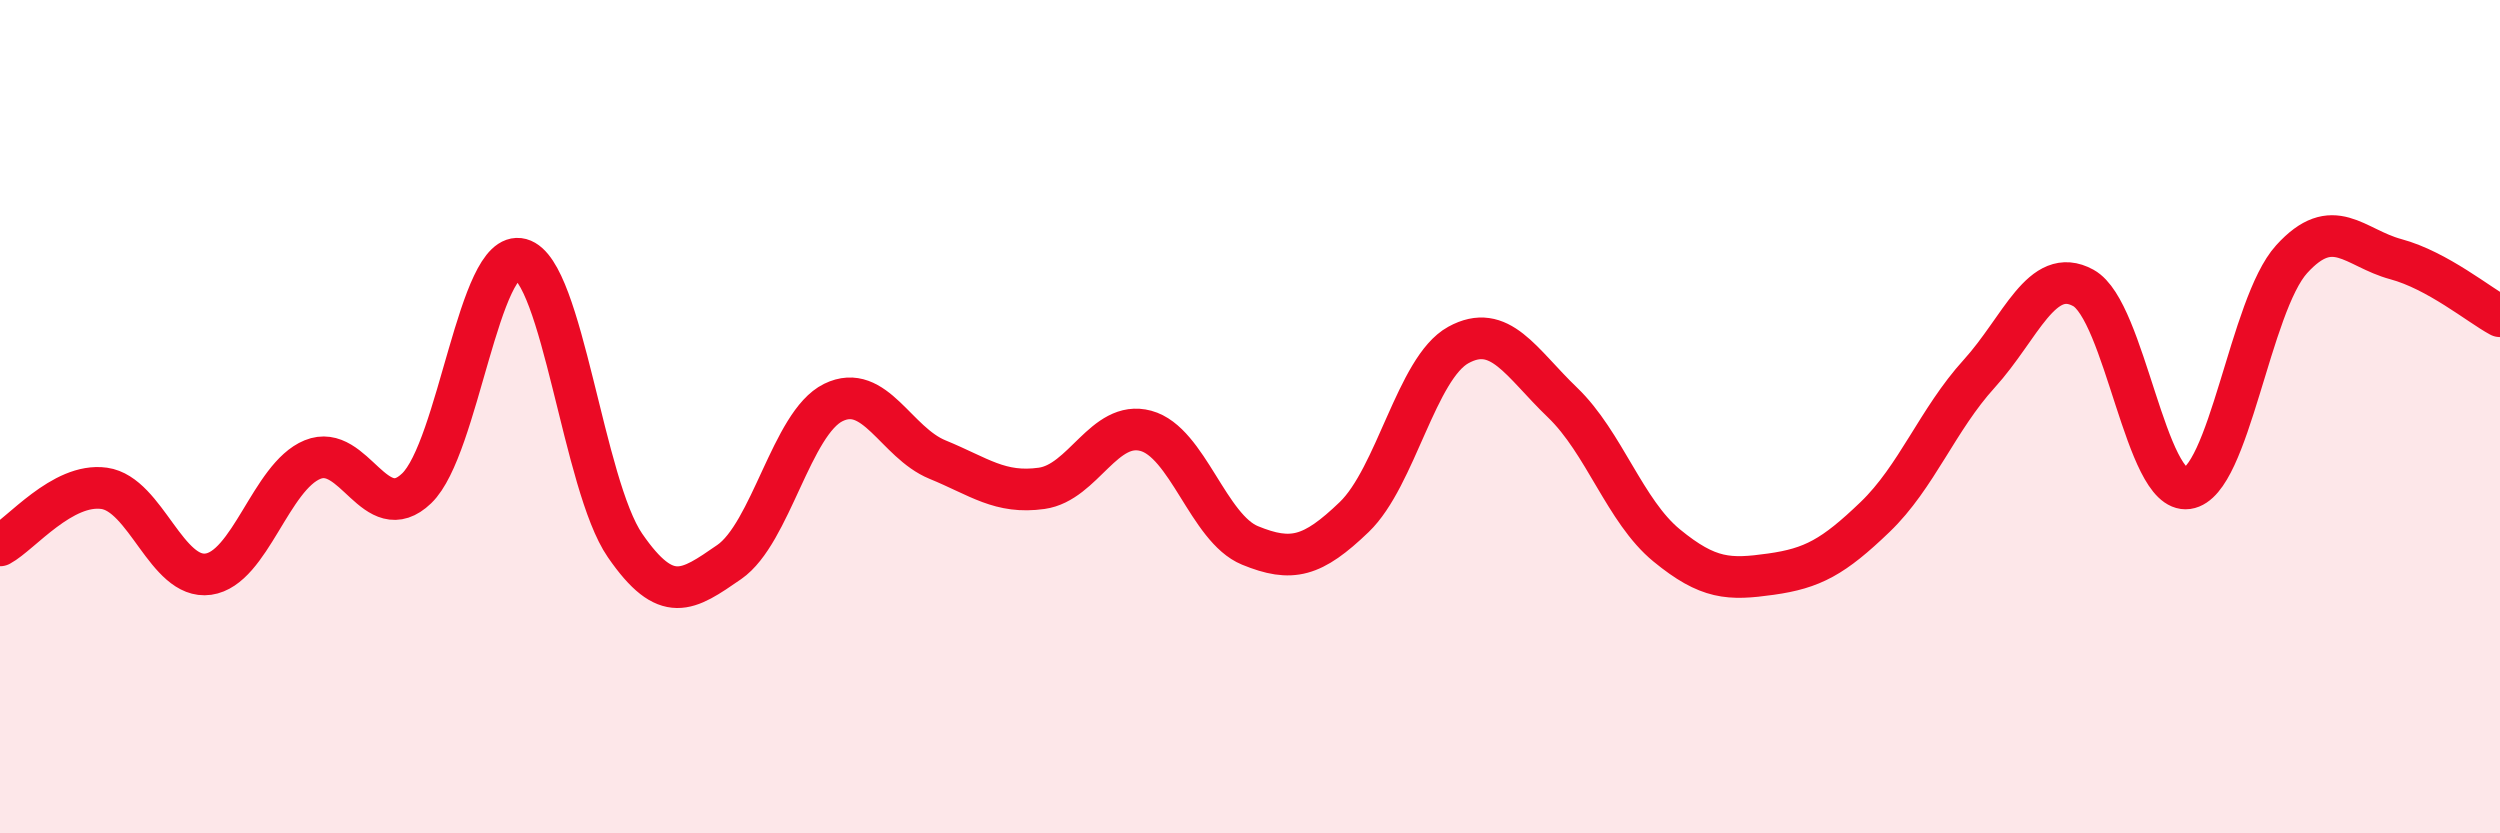
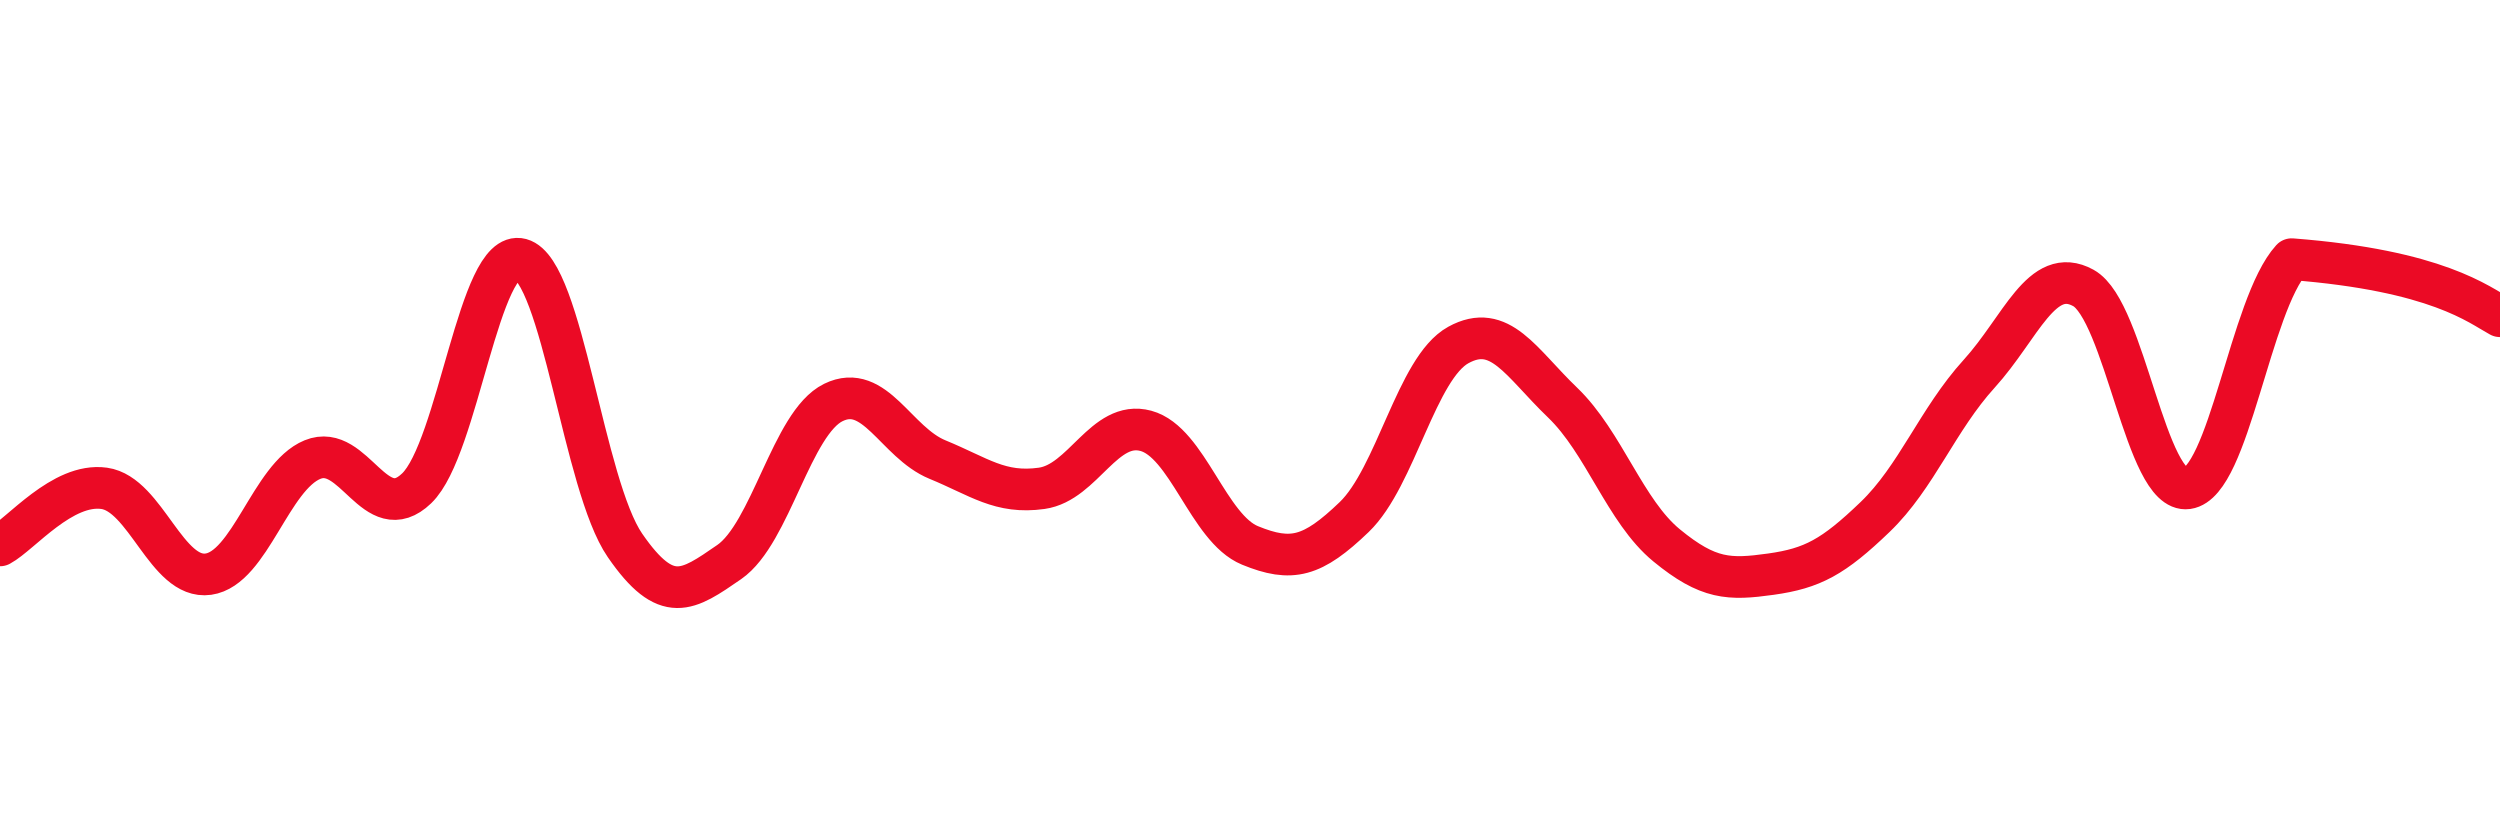
<svg xmlns="http://www.w3.org/2000/svg" width="60" height="20" viewBox="0 0 60 20">
-   <path d="M 0,13.09 C 0.5,12.82 1.5,11.58 2.5,11.72 C 3.5,11.86 4,13.92 5,13.78 C 6,13.64 6.5,11.44 7.5,11.03 C 8.5,10.62 9,12.68 10,11.72 C 11,10.76 11.5,5.95 12.5,6.22 C 13.5,6.49 14,11.64 15,13.09 C 16,14.54 16.5,14.18 17.5,13.49 C 18.5,12.8 19,10.15 20,9.66 C 21,9.17 21.5,10.62 22.5,11.03 C 23.5,11.44 24,11.86 25,11.72 C 26,11.58 26.5,10.07 27.5,10.34 C 28.5,10.61 29,12.68 30,13.09 C 31,13.5 31.5,13.37 32.5,12.41 C 33.5,11.45 34,8.83 35,8.28 C 36,7.73 36.5,8.7 37.5,9.66 C 38.5,10.62 39,12.27 40,13.09 C 41,13.91 41.5,13.92 42.5,13.78 C 43.5,13.64 44,13.37 45,12.41 C 46,11.45 46.5,10.07 47.5,8.97 C 48.5,7.87 49,6.36 50,6.91 C 51,7.46 51.5,11.86 52.5,11.72 C 53.5,11.58 54,7.32 55,6.22 C 56,5.12 56.5,5.95 57.5,6.22 C 58.5,6.49 59.5,7.32 60,7.59L60 20L0 20Z" fill="#EB0A25" opacity="0.1" stroke-linecap="round" stroke-linejoin="round" />
-   <path d="M 0,13.09 C 0.5,12.82 1.5,11.58 2.5,11.72 C 3.5,11.86 4,13.92 5,13.78 C 6,13.64 6.5,11.44 7.5,11.03 C 8.5,10.62 9,12.68 10,11.72 C 11,10.76 11.5,5.95 12.5,6.22 C 13.5,6.49 14,11.64 15,13.09 C 16,14.54 16.5,14.18 17.5,13.49 C 18.5,12.8 19,10.15 20,9.66 C 21,9.17 21.5,10.62 22.5,11.03 C 23.5,11.44 24,11.86 25,11.72 C 26,11.58 26.5,10.07 27.5,10.34 C 28.5,10.61 29,12.68 30,13.09 C 31,13.5 31.5,13.37 32.5,12.41 C 33.5,11.45 34,8.83 35,8.28 C 36,7.73 36.5,8.7 37.5,9.66 C 38.5,10.62 39,12.27 40,13.09 C 41,13.91 41.5,13.92 42.5,13.78 C 43.5,13.64 44,13.37 45,12.41 C 46,11.45 46.5,10.07 47.5,8.97 C 48.5,7.87 49,6.36 50,6.91 C 51,7.46 51.5,11.86 52.5,11.72 C 53.5,11.58 54,7.32 55,6.22 C 56,5.12 56.5,5.95 57.5,6.22 C 58.5,6.49 59.5,7.32 60,7.59" stroke="#EB0A25" stroke-width="1" fill="none" stroke-linecap="round" stroke-linejoin="round" />
+   <path d="M 0,13.09 C 0.5,12.82 1.5,11.58 2.5,11.72 C 3.5,11.86 4,13.92 5,13.78 C 6,13.64 6.5,11.44 7.5,11.03 C 8.5,10.62 9,12.68 10,11.72 C 11,10.76 11.5,5.95 12.5,6.22 C 13.5,6.49 14,11.64 15,13.09 C 16,14.54 16.5,14.18 17.5,13.49 C 18.5,12.8 19,10.15 20,9.66 C 21,9.17 21.5,10.62 22.5,11.03 C 23.5,11.44 24,11.86 25,11.72 C 26,11.58 26.5,10.07 27.5,10.34 C 28.5,10.61 29,12.68 30,13.09 C 31,13.5 31.5,13.37 32.5,12.41 C 33.5,11.45 34,8.83 35,8.28 C 36,7.73 36.5,8.7 37.5,9.66 C 38.5,10.62 39,12.27 40,13.09 C 41,13.91 41.5,13.92 42.5,13.78 C 43.5,13.64 44,13.37 45,12.41 C 46,11.45 46.5,10.07 47.5,8.97 C 48.5,7.87 49,6.36 50,6.91 C 51,7.46 51.5,11.86 52.5,11.72 C 53.5,11.58 54,7.32 55,6.22 C 58.5,6.49 59.5,7.32 60,7.59" stroke="#EB0A25" stroke-width="1" fill="none" stroke-linecap="round" stroke-linejoin="round" />
</svg>